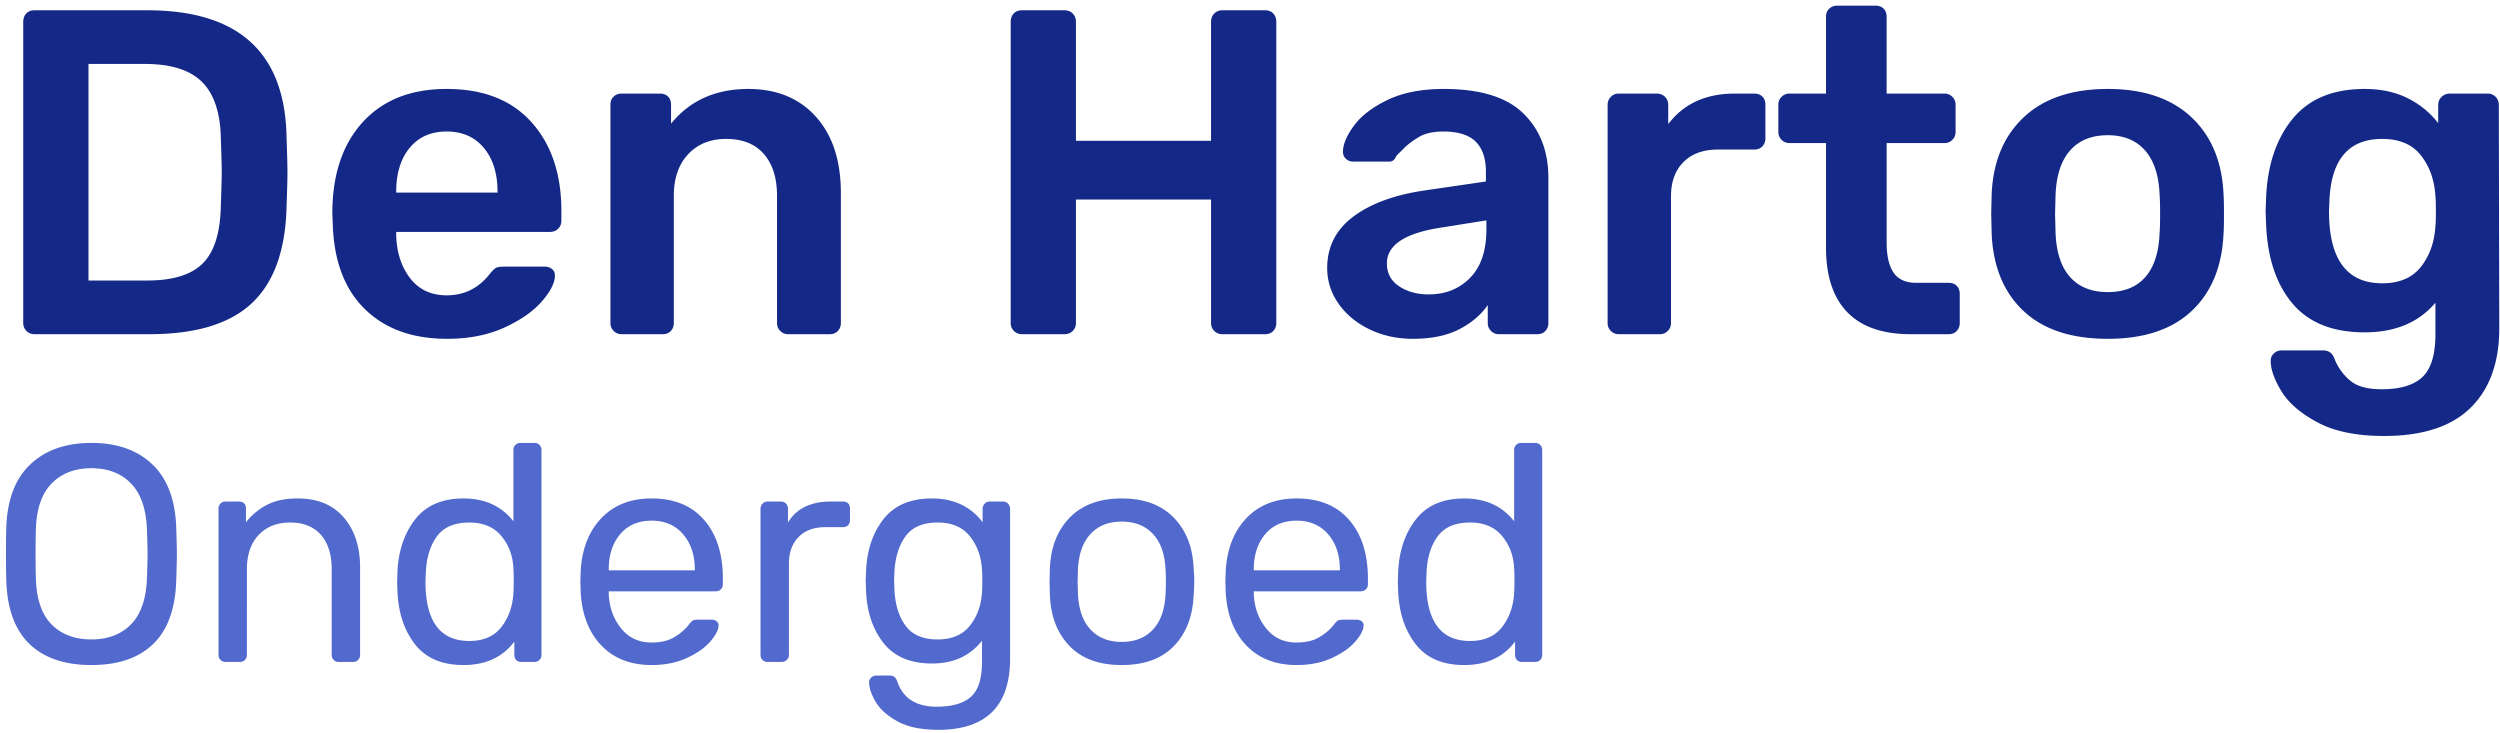
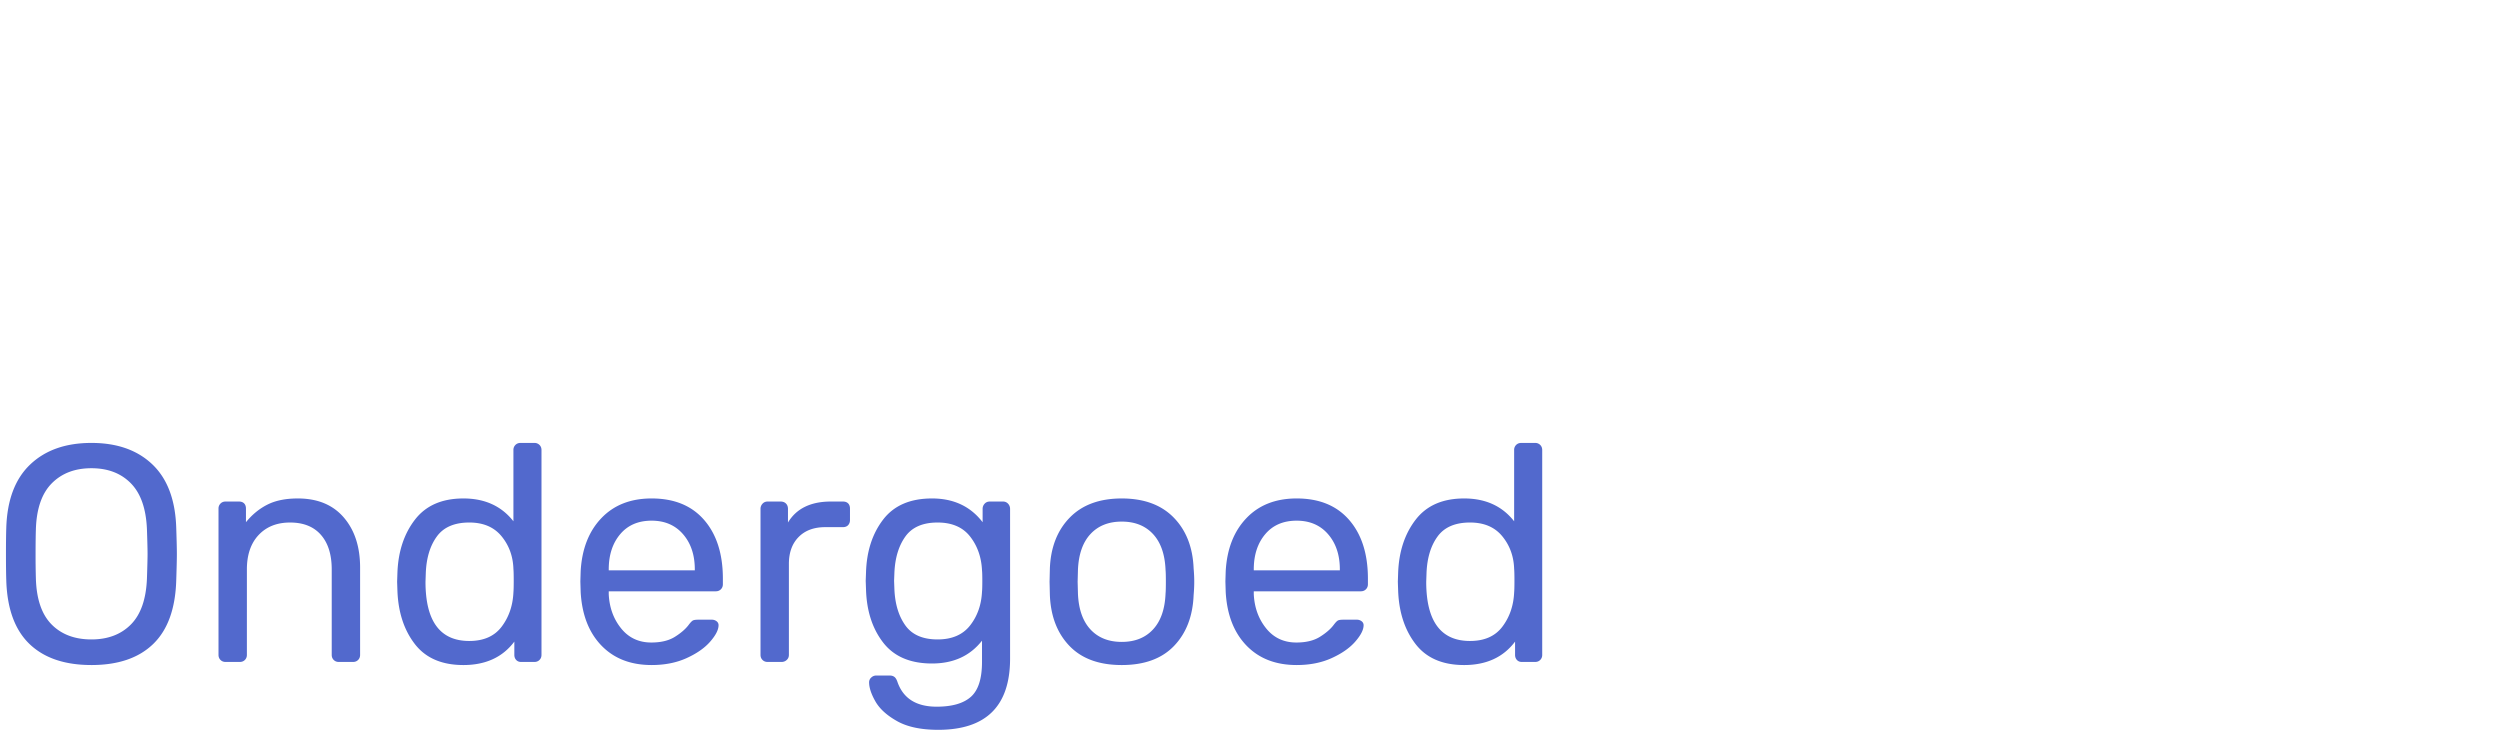
<svg xmlns="http://www.w3.org/2000/svg" width="389" height="114" viewBox="0 0 389 114">
  <g fill="none">
-     <path fill="#142987" d="M23.272 52c7.152 0 12.444-1.596 15.876-4.788 3.432-3.192 5.244-8.148 5.436-14.868.096-2.784.144-4.632.144-5.544v-.143c-.005-.997-.053-2.822-.144-5.473C44.296 8.128 37.072 1.6 22.912 1.6H5.344c-.528 0-.948.168-1.26.504-.312.336-.468.768-.468 1.296v46.872c0 .48.168.888.504 1.224.336.336.744.504 1.224.504h17.928zm-.36-8.352h-9.144V9.952h8.784c4.032 0 6.984.924 8.856 2.772 1.872 1.848 2.856 4.74 2.952 8.676.096 2.784.144 4.56.144 5.328 0 .72-.048 2.52-.144 5.4-.096 4.128-1.032 7.08-2.808 8.856-1.776 1.776-4.656 2.664-8.64 2.664zm46.656 9.072c3.36 0 6.312-.576 8.856-1.728 2.544-1.152 4.5-2.508 5.868-4.068 1.368-1.56 2.052-2.916 2.052-4.068 0-.432-.156-.768-.468-1.008a1.777 1.777 0 00-1.116-.36h-6.336c-.576 0-.984.06-1.224.18s-.576.444-1.008.972c-1.728 2.208-3.96 3.312-6.696 3.312-2.4 0-4.284-.876-5.652-2.628-1.368-1.752-2.1-3.972-2.196-6.66v-.576h23.904c.528 0 .96-.168 1.296-.504.336-.336.504-.744.504-1.224v-1.512c0-5.76-1.548-10.368-4.644-13.824-3.096-3.456-7.5-5.184-13.212-5.184-5.568 0-9.924 1.728-13.068 5.184-3.144 3.456-4.716 8.184-4.716 14.184l.072 1.8c.192 5.664 1.86 10.032 5.004 13.104 3.144 3.072 7.404 4.608 12.78 4.608zm7.848-22.752H61.648v-.144c0-2.832.696-5.1 2.088-6.804 1.392-1.704 3.312-2.556 5.76-2.556s4.38.852 5.796 2.556c1.416 1.704 2.124 3.972 2.124 6.804v.144zM103.12 52c.528 0 .948-.168 1.26-.504.312-.336.468-.744.468-1.224v-19.8c0-2.736.744-4.896 2.232-6.48 1.488-1.584 3.456-2.376 5.904-2.376 2.544 0 4.5.78 5.868 2.34 1.368 1.56 2.052 3.732 2.052 6.516v19.8c0 .48.168.888.504 1.224.336.336.744.504 1.224.504h6.48c.528 0 .948-.168 1.26-.504.312-.336.468-.744.468-1.224V30.04c0-5.04-1.296-9-3.888-11.88-2.592-2.88-6.096-4.32-10.512-4.32-5.088 0-9.096 1.8-12.024 5.4v-2.952c0-.528-.156-.948-.468-1.26-.312-.312-.732-.468-1.26-.468h-5.976c-.48 0-.888.156-1.224.468-.336.312-.504.732-.504 1.26v33.984c0 .48.168.888.504 1.224.336.336.744.504 1.224.504h6.408zm62.496 0c.528 0 .96-.168 1.296-.504.336-.336.504-.744.504-1.224V31.048h21.024v19.224c0 .48.168.888.504 1.224.336.336.744.504 1.224.504h6.696c.528 0 .948-.168 1.26-.504.312-.336.468-.744.468-1.224V3.4c0-.528-.156-.96-.468-1.296-.312-.336-.732-.504-1.26-.504h-6.696c-.48 0-.888.168-1.224.504-.336.336-.504.768-.504 1.296v18.504h-21.024V3.4c0-.528-.168-.96-.504-1.296-.336-.336-.768-.504-1.296-.504h-6.624c-.528 0-.948.168-1.26.504-.312.336-.468.768-.468 1.296v46.872c0 .48.168.888.504 1.224.336.336.744.504 1.224.504h6.624zm54.216.72c2.88 0 5.28-.492 7.2-1.476s3.408-2.244 4.464-3.78v2.808c0 .48.168.888.504 1.224.336.336.744.504 1.224.504h5.976c.528 0 .948-.168 1.26-.504.312-.336.468-.744.468-1.224V27.664c0-4.128-1.296-7.464-3.888-10.008-2.592-2.544-6.72-3.816-12.384-3.816-3.456 0-6.36.564-8.712 1.692-2.352 1.128-4.092 2.448-5.22 3.96-1.128 1.512-1.716 2.868-1.764 4.068 0 .48.156.864.468 1.152.312.288.684.432 1.116.432h5.616c.528 0 .888-.288 1.08-.864l.328-.328.238-.238.622-.622c.6-.6 1.38-1.188 2.34-1.764.96-.576 2.232-.864 3.816-.864 2.304 0 3.984.528 5.04 1.584s1.584 2.616 1.584 4.68v1.512l-9.864 1.44c-4.608.72-8.232 2.088-10.872 4.104-2.64 2.016-3.96 4.656-3.96 7.92 0 2.016.588 3.864 1.764 5.544 1.176 1.68 2.784 3.012 4.824 3.996s4.284 1.476 6.732 1.476zm2.448-6.912c-1.776 0-3.3-.42-4.572-1.26-1.272-.84-1.908-2.028-1.908-3.564 0-2.832 2.76-4.68 8.28-5.544l7.2-1.152v1.44c0 3.264-.84 5.76-2.52 7.488-1.68 1.728-3.84 2.592-6.48 2.592zm36 6.192c.48 0 .888-.168 1.224-.504.336-.336.504-.744.504-1.224V30.544c0-2.256.648-4.032 1.944-5.328 1.296-1.296 3.072-1.944 5.328-1.944h5.688c.528 0 .948-.168 1.26-.504.312-.336.468-.744.468-1.224v-5.256c0-.528-.156-.948-.468-1.26-.312-.312-.732-.468-1.26-.468h-3.024c-4.512 0-7.968 1.584-10.368 4.752V16.36c0-.528-.168-.96-.504-1.296-.336-.336-.768-.504-1.296-.504h-5.904c-.48 0-.888.168-1.224.504-.336.336-.504.768-.504 1.296v33.912c0 .48.168.888.504 1.224.336.336.744.504 1.224.504h6.408zm44.928 0c.528 0 .948-.168 1.26-.504.312-.336.468-.744.468-1.224v-4.536c0-.528-.156-.948-.468-1.26-.312-.312-.732-.468-1.26-.468h-5.04c-1.632 0-2.808-.528-3.528-1.584-.72-1.056-1.08-2.616-1.08-4.68v-15.48h9c.48 0 .888-.168 1.224-.504.336-.336.504-.744.504-1.224v-4.248c0-.48-.168-.888-.504-1.224a1.666 1.666 0 00-1.224-.504h-9V2.608c0-.528-.156-.948-.468-1.26-.312-.312-.732-.468-1.26-.468h-5.976c-.48 0-.888.156-1.224.468-.336.312-.504.732-.504 1.26V14.56h-5.688c-.48 0-.888.168-1.224.504a1.666 1.666 0 00-.504 1.224v4.248c0 .48.168.888.504 1.224.336.336.744.504 1.224.504h5.688v16.272c0 4.416 1.104 7.764 3.312 10.044 2.208 2.28 5.496 3.42 9.864 3.42h5.904zm24.768.72c5.616 0 9.96-1.44 13.032-4.32 3.072-2.88 4.728-6.864 4.968-11.952.048-.576.072-1.632.072-3.168 0-1.536-.024-2.592-.072-3.168-.24-5.04-1.92-9.012-5.04-11.916s-7.44-4.356-12.96-4.356c-5.568 0-9.912 1.452-13.032 4.356-3.12 2.904-4.8 6.876-5.04 11.916l-.072 3.168.072 3.168c.24 5.088 1.896 9.072 4.968 11.952 3.072 2.88 7.44 4.32 13.104 4.32zm0-7.272c-2.544 0-4.512-.792-5.904-2.376-1.392-1.584-2.136-3.912-2.232-6.984l-.072-2.808.072-2.808c.096-3.072.84-5.412 2.232-7.02 1.392-1.608 3.36-2.412 5.904-2.412 2.496 0 4.44.804 5.832 2.412 1.392 1.608 2.136 3.948 2.232 7.02.048.48.072 1.416.072 2.808v.291c-.004 1.232-.027 2.071-.072 2.517-.096 3.072-.828 5.4-2.196 6.984-1.368 1.584-3.324 2.376-5.868 2.376zM370.96 67.84c6 0 10.488-1.464 13.464-4.392 2.976-2.928 4.464-7.056 4.464-12.384l-.072-34.704c0-.528-.168-.96-.504-1.296a1.666 1.666 0 00-1.224-.504h-5.904c-.48 0-.9.168-1.26.504-.36.336-.54.768-.54 1.296v2.808c-1.248-1.632-2.832-2.928-4.752-3.888s-4.152-1.44-6.696-1.44c-4.944 0-8.688 1.56-11.232 4.68-2.544 3.12-3.912 7.248-4.104 12.384l-.072 1.944.072 1.944c.192 5.232 1.548 9.36 4.068 12.384 2.52 3.024 6.276 4.536 11.268 4.536 4.752 0 8.424-1.536 11.016-4.608V52c0 3.168-.672 5.388-2.016 6.66-1.344 1.272-3.456 1.908-6.336 1.908-2.208 0-3.84-.444-4.896-1.332a8.425 8.425 0 01-2.376-3.204c-.192-.576-.444-.972-.756-1.188-.312-.216-.684-.324-1.116-.324h-6.408c-.48 0-.888.156-1.224.468-.336.312-.504.708-.504 1.188 0 1.296.552 2.856 1.656 4.68 1.104 1.824 2.976 3.444 5.616 4.86 2.64 1.416 6.096 2.124 10.368 2.124zm-.288-23.76c-5.52 0-8.28-3.744-8.28-11.232l.072-1.728c.288-6.336 3.024-9.504 8.208-9.504 2.688 0 4.704.864 6.048 2.592 1.344 1.728 2.088 3.84 2.232 6.336.048.384.072 1.152.072 2.304s-.024 1.92-.072 2.304c-.144 2.496-.888 4.608-2.232 6.336-1.344 1.728-3.36 2.592-6.048 2.592z" />
    <path fill="#5269CD" d="M14.224 103.48c4.16 0 7.368-1.096 9.624-3.288 2.256-2.192 3.448-5.496 3.576-9.912.064-1.92.096-3.28.096-4.08 0-.832-.032-2.176-.096-4.032-.128-4.352-1.36-7.648-3.696-9.888-2.336-2.24-5.504-3.36-9.504-3.36s-7.176 1.12-9.528 3.36c-2.352 2.24-3.592 5.536-3.72 9.888-.032.928-.048 2.272-.048 4.032v.4c.003 1.567.018 2.794.048 3.68.128 4.416 1.328 7.72 3.6 9.912 2.272 2.192 5.488 3.288 9.648 3.288zm0-3.984c-2.592 0-4.656-.776-6.192-2.328-1.536-1.552-2.352-3.928-2.448-7.128a121 121 0 01-.048-3.84v-.4c.003-1.443.019-2.59.048-3.44.096-3.2.92-5.584 2.472-7.152 1.552-1.568 3.608-2.352 6.168-2.352s4.608.784 6.144 2.352c1.536 1.568 2.368 3.952 2.496 7.152.064 1.856.096 3.136.096 3.84 0 .64-.032 1.92-.096 3.84-.128 3.2-.96 5.576-2.496 7.128-1.536 1.552-3.584 2.328-6.144 2.328zM37.312 103c.32 0 .584-.104.792-.312.208-.208.312-.472.312-.792V88.6c0-2.272.608-4.056 1.824-5.352 1.216-1.296 2.848-1.944 4.896-1.944 2.08 0 3.68.64 4.8 1.92 1.12 1.28 1.68 3.072 1.68 5.376v13.296c0 .32.104.584.312.792.208.208.472.312.792.312h2.208c.32 0 .584-.104.792-.312.208-.208.312-.472.312-.792V88.312c0-3.232-.848-5.832-2.544-7.8-1.696-1.968-4.08-2.952-7.152-2.952-1.888 0-3.464.32-4.728.96-1.264.64-2.376 1.552-3.336 2.736v-2.112c0-.352-.096-.624-.288-.816-.192-.192-.464-.288-.816-.288h-2.064c-.32 0-.584.104-.792.312a1.073 1.073 0 00-.312.792v22.752c0 .32.104.584.312.792.208.208.472.312.792.312h2.208zm34.8.48c3.456 0 6.096-1.216 7.92-3.648v2.064c0 .32.096.584.288.792.192.208.448.312.768.312h2.064c.32 0 .584-.104.792-.312.208-.208.312-.472.312-.792V70.024c0-.32-.104-.584-.312-.792a1.073 1.073 0 00-.792-.312h-2.16c-.32 0-.584.104-.792.312a1.073 1.073 0 00-.312.792v11.088c-1.856-2.368-4.448-3.552-7.776-3.552-3.328 0-5.84 1.096-7.536 3.288-1.696 2.192-2.608 4.936-2.736 8.232l-.048 1.44.048 1.44c.128 3.328 1.032 6.08 2.712 8.256 1.68 2.176 4.2 3.264 7.56 3.264zm.912-3.744c-4.544 0-6.816-3.072-6.816-9.216l.048-1.392c.096-2.336.672-4.224 1.728-5.664 1.056-1.44 2.736-2.16 5.04-2.16 2.176 0 3.848.712 5.016 2.136 1.168 1.424 1.784 3.112 1.848 5.064.032.352.048.976.048 1.872 0 .864-.016 1.472-.048 1.824-.096 2.048-.704 3.816-1.824 5.304-1.12 1.488-2.8 2.232-5.04 2.232zm28.368 3.744c2.048 0 3.864-.36 5.448-1.08 1.584-.72 2.808-1.576 3.672-2.568.864-.992 1.296-1.84 1.296-2.544a.751.751 0 00-.312-.624 1.184 1.184 0 00-.744-.24h-2.112c-.384 0-.656.04-.816.12-.16.08-.384.312-.672.696-.48.64-1.192 1.256-2.136 1.848-.944.592-2.168.888-3.672.888-1.952 0-3.52-.736-4.704-2.208-1.184-1.472-1.824-3.248-1.92-5.328v-.432h16.656c.32 0 .584-.104.792-.312.208-.208.312-.472.312-.792v-.864c0-3.84-.968-6.88-2.904-9.12-1.936-2.24-4.664-3.36-8.184-3.36-3.264 0-5.872 1.024-7.824 3.072s-3.024 4.8-3.216 8.256l-.048 1.584.048 1.632c.192 3.52 1.264 6.296 3.216 8.328 1.952 2.032 4.56 3.048 7.824 3.048zm6.72-14.736H94.72V88.6c0-2.24.592-4.064 1.776-5.472 1.184-1.408 2.816-2.112 4.896-2.112 2.048 0 3.68.704 4.896 2.112 1.216 1.408 1.824 3.232 1.824 5.472v.144zM121.6 103c.32 0 .592-.104.816-.312.224-.208.336-.472.336-.792v-14.16c0-1.76.504-3.152 1.512-4.176s2.392-1.536 4.152-1.536h2.736c.352 0 .624-.104.816-.312.192-.208.288-.472.288-.792v-1.776c0-.352-.096-.624-.288-.816-.192-.192-.464-.288-.816-.288h-1.872c-3.136 0-5.36 1.088-6.672 3.264v-2.112c0-.352-.104-.632-.312-.84-.208-.208-.488-.312-.84-.312h-2.016c-.32 0-.584.112-.792.336a1.156 1.156 0 00-.312.816v22.704c0 .32.104.584.312.792.208.208.472.312.792.312h2.16zm24.384 10.56c7.456 0 11.184-3.696 11.184-11.088v-23.28c0-.32-.104-.592-.312-.816a1.034 1.034 0 00-.792-.336H154c-.32 0-.584.112-.792.336a1.156 1.156 0 00-.312.816v2.064c-1.888-2.464-4.512-3.696-7.872-3.696-3.392 0-5.928 1.096-7.608 3.288-1.68 2.192-2.568 4.936-2.664 8.232l-.048 1.296.048 1.344c.096 3.328.984 6.08 2.664 8.256 1.68 2.176 4.216 3.264 7.608 3.264 3.328 0 5.92-1.184 7.776-3.552V103c0 2.592-.576 4.4-1.728 5.424-1.152 1.024-2.928 1.536-5.328 1.536-3.168 0-5.2-1.28-6.096-3.84-.128-.384-.288-.648-.48-.792-.192-.144-.432-.216-.72-.216h-2.112c-.288 0-.544.104-.768.312a.981.981 0 00-.336.744c0 .832.328 1.824.984 2.976.656 1.152 1.784 2.176 3.384 3.072 1.6.896 3.728 1.344 6.384 1.344zm-.096-14.064c-2.304 0-3.976-.728-5.016-2.184-1.04-1.456-1.608-3.336-1.704-5.64l-.048-1.296.048-1.248c.096-2.304.664-4.184 1.704-5.64 1.04-1.456 2.712-2.184 5.016-2.184 2.24 0 3.928.728 5.064 2.184 1.136 1.456 1.752 3.208 1.848 5.256.032.288.048.832.048 1.632 0 .832-.016 1.392-.048 1.68-.096 2.048-.712 3.8-1.848 5.256-1.136 1.456-2.824 2.184-5.064 2.184zm28.656 3.984c3.52 0 6.232-.992 8.136-2.976 1.904-1.984 2.92-4.624 3.048-7.92.064-.704.096-1.392.096-2.064 0-.672-.032-1.36-.096-2.064-.128-3.296-1.16-5.936-3.096-7.92-1.936-1.984-4.632-2.976-8.088-2.976-3.456 0-6.152.992-8.088 2.976-1.936 1.984-2.968 4.624-3.096 7.92l-.048 2.064.048 2.064c.128 3.296 1.144 5.936 3.048 7.92 1.904 1.984 4.616 2.976 8.136 2.976zm0-3.6c-2.048 0-3.672-.648-4.872-1.944-1.2-1.296-1.848-3.16-1.944-5.592l-.048-1.824.048-1.824c.096-2.432.744-4.296 1.944-5.592 1.2-1.296 2.824-1.944 4.872-1.944s3.672.648 4.872 1.944c1.2 1.296 1.848 3.16 1.944 5.592.032.32.048.928.048 1.824s-.016 1.504-.048 1.824c-.096 2.432-.744 4.296-1.944 5.592-1.2 1.296-2.824 1.944-4.872 1.944zm27.216 3.6c2.048 0 3.864-.36 5.448-1.08 1.584-.72 2.808-1.576 3.672-2.568.864-.992 1.296-1.84 1.296-2.544a.751.751 0 00-.312-.624 1.184 1.184 0 00-.744-.24h-2.112c-.384 0-.656.04-.816.12-.16.08-.384.312-.672.696-.48.64-1.192 1.256-2.136 1.848-.944.592-2.168.888-3.672.888-1.952 0-3.52-.736-4.704-2.208-1.184-1.472-1.824-3.248-1.92-5.328v-.432h16.656c.32 0 .584-.104.792-.312.208-.208.312-.472.312-.792v-.864c0-3.84-.968-6.88-2.904-9.12-1.936-2.24-4.664-3.36-8.184-3.36-3.264 0-5.872 1.024-7.824 3.072s-3.024 4.8-3.216 8.256l-.048 1.584.048 1.632c.192 3.52 1.264 6.296 3.216 8.328 1.952 2.032 4.56 3.048 7.824 3.048zm6.72-14.736h-13.392V88.6c0-2.24.592-4.064 1.776-5.472 1.184-1.408 2.816-2.112 4.896-2.112 2.048 0 3.68.704 4.896 2.112 1.216 1.408 1.824 3.232 1.824 5.472v.144zm19.344 14.736c3.456 0 6.096-1.216 7.92-3.648v2.064c0 .32.096.584.288.792.192.208.448.312.768.312h2.064c.32 0 .584-.104.792-.312.208-.208.312-.472.312-.792V70.024c0-.32-.104-.584-.312-.792a1.073 1.073 0 00-.792-.312h-2.16c-.32 0-.584.104-.792.312a1.073 1.073 0 00-.312.792v11.088c-1.856-2.368-4.448-3.552-7.776-3.552-3.328 0-5.84 1.096-7.536 3.288-1.696 2.192-2.608 4.936-2.736 8.232l-.048 1.44.048 1.44c.128 3.328 1.032 6.08 2.712 8.256 1.68 2.176 4.2 3.264 7.56 3.264zm.912-3.744c-4.544 0-6.816-3.072-6.816-9.216l.048-1.392c.096-2.336.672-4.224 1.728-5.664 1.056-1.44 2.736-2.16 5.04-2.16 2.176 0 3.848.712 5.016 2.136 1.168 1.424 1.784 3.112 1.848 5.064.032.352.048.976.048 1.872 0 .864-.016 1.472-.048 1.824-.096 2.048-.704 3.816-1.824 5.304-1.12 1.488-2.8 2.232-5.04 2.232z" />
  </g>
</svg>